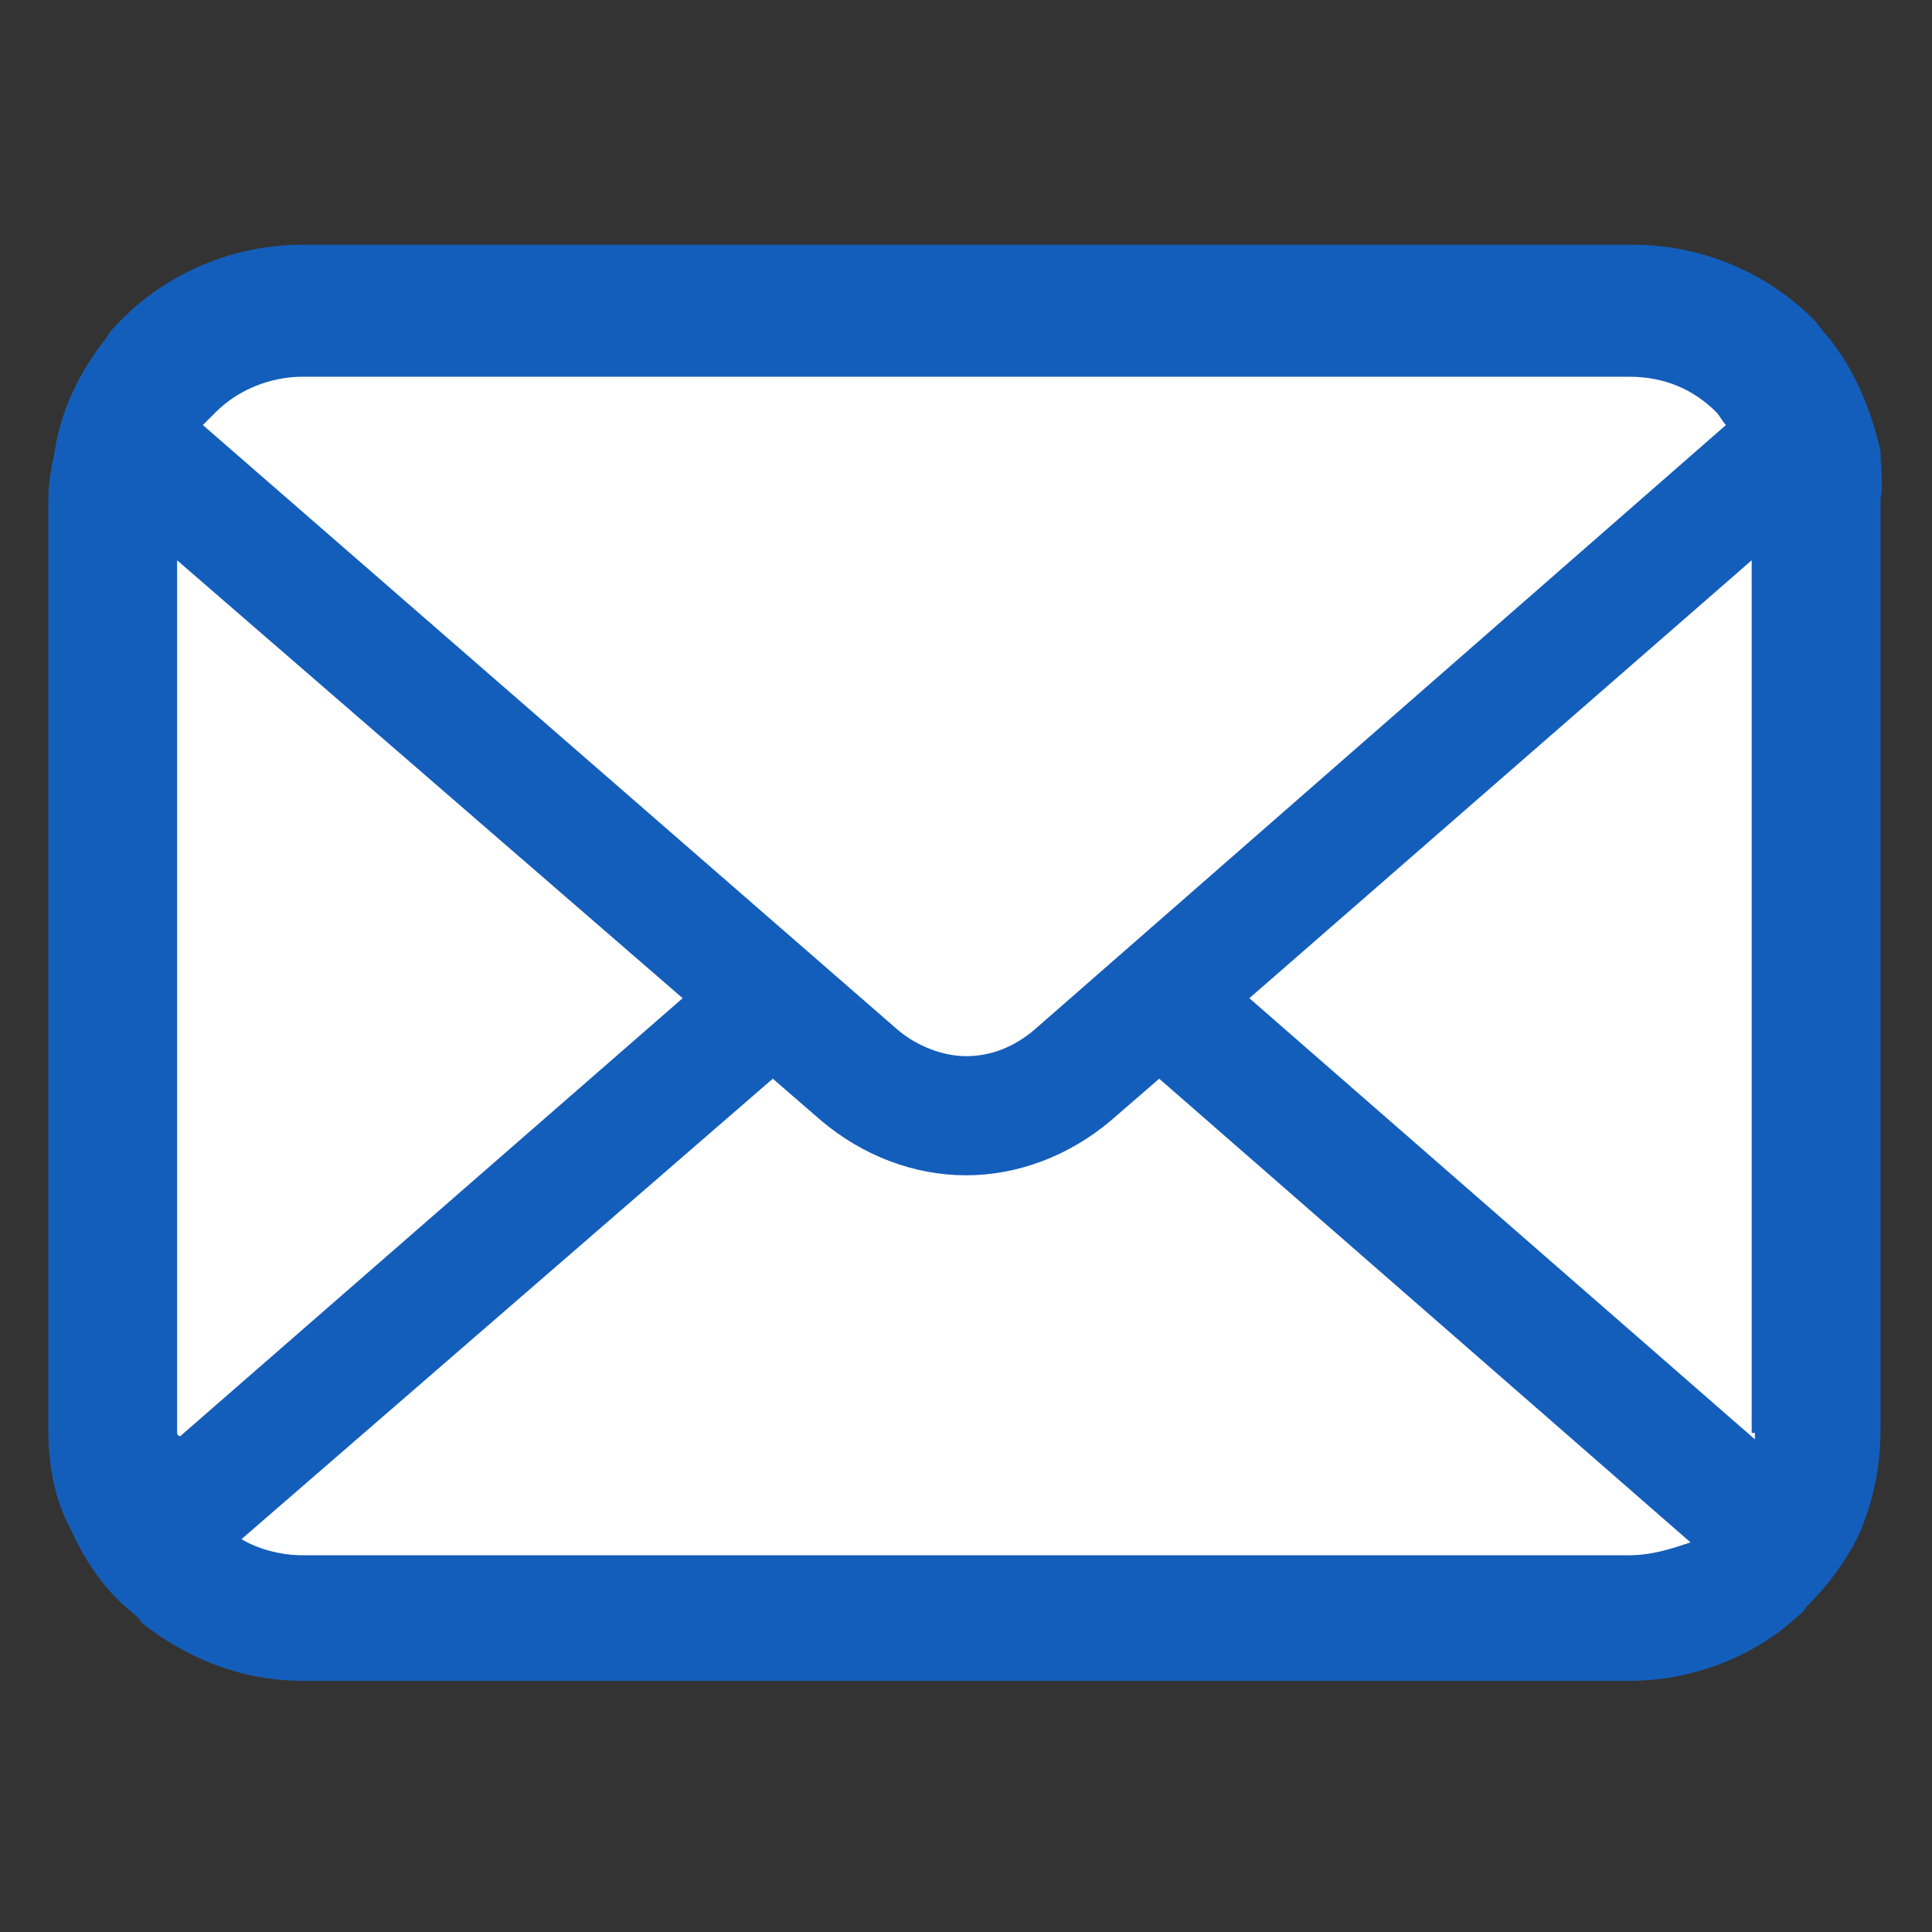
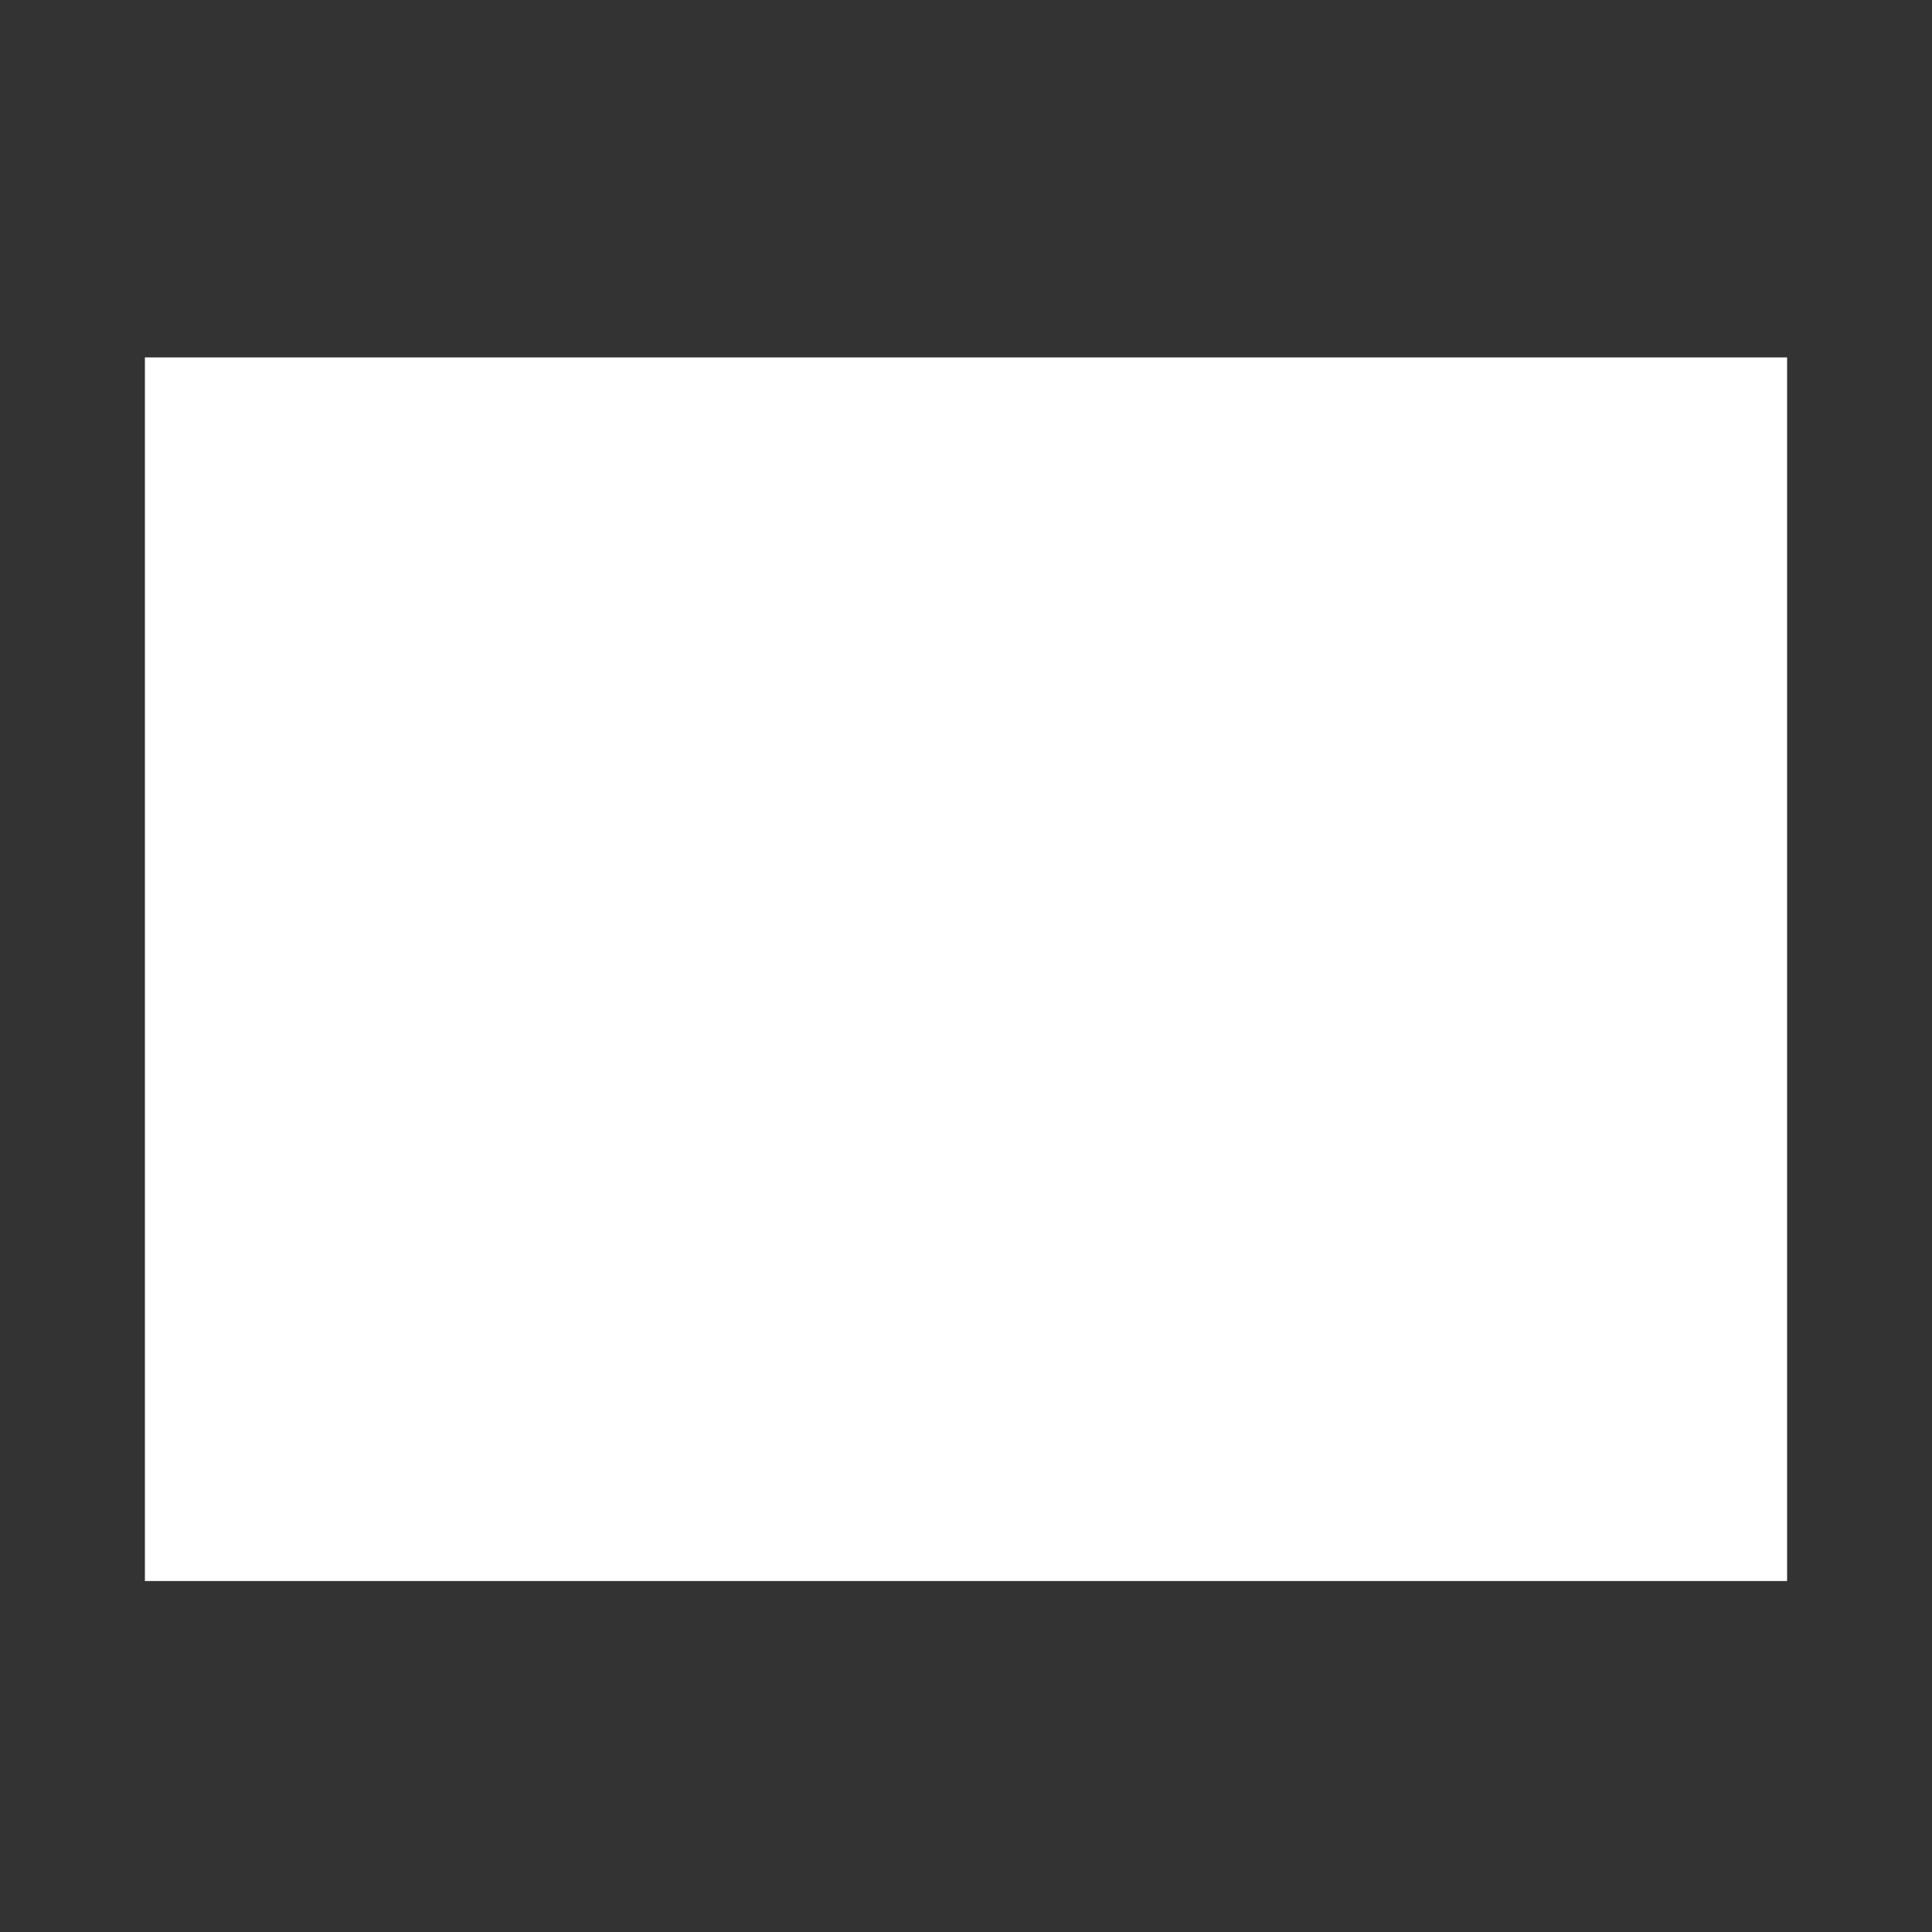
<svg xmlns="http://www.w3.org/2000/svg" version="1.1" id="レイヤー_1" x="0px" y="0px" viewBox="0 0 60 60" style="enable-background:new 0 0 60 60;" xml:space="preserve">
  <rect x="0" y="0" width="60" height="60" fill="#333333" stroke="none" />
  <style type="text/css">
	.st0{fill:#FFFFFF;}
	.st1{fill:#145EBB;}
</style>
  <g>
    <rect x="4.5" y="11.1" class="st0" width="51" height="38" />
-     <path class="st1" d="M58.4,14c-0.3-1.3-0.8-2.5-1.6-3.5c-0.2-0.2-0.3-0.4-0.5-0.6c-1.4-1.4-3.4-2.3-5.6-2.3H9.4   c-2.2,0-4.2,0.9-5.6,2.3c-0.2,0.2-0.4,0.4-0.5,0.6c-0.8,1-1.4,2.2-1.6,3.5c-0.1,0.5-0.2,1-0.2,1.5v28.9c0,1.1,0.2,2.2,0.7,3.1   c0.4,0.9,1,1.8,1.7,2.4c0.2,0.2,0.4,0.3,0.5,0.5c1.4,1.1,3.1,1.8,5,1.8h41.2c1.9,0,3.7-0.7,5-1.8c0.2-0.2,0.4-0.3,0.5-0.5   c0.7-0.7,1.3-1.5,1.7-2.4v0c0.4-1,0.6-2,0.6-3.1V15.5C58.5,15,58.4,14.5,58.4,14z M6.7,12.8c0.7-0.7,1.7-1.1,2.7-1.1h41.2   c1.1,0,2,0.4,2.7,1.1c0.1,0.1,0.2,0.3,0.3,0.4L32.1,32c-0.6,0.5-1.3,0.8-2.1,0.8c-0.7,0-1.5-0.3-2.1-0.8L6.3,13.2   C6.4,13.1,6.6,12.9,6.7,12.8z M5.5,44.5V17.4L21.2,31L5.6,44.6C5.5,44.6,5.5,44.5,5.5,44.5z M50.6,48.3H9.4c-0.7,0-1.4-0.2-1.9-0.5   L24,33.5l1.5,1.3c1.3,1.1,2.9,1.7,4.5,1.7c1.6,0,3.2-0.6,4.5-1.7l1.5-1.3l16.5,14.4C51.9,48.1,51.3,48.3,50.6,48.3z M54.5,44.5   c0,0.1,0,0.1,0,0.2L38.8,31l15.6-13.6V44.5z" />
  </g>
</svg>